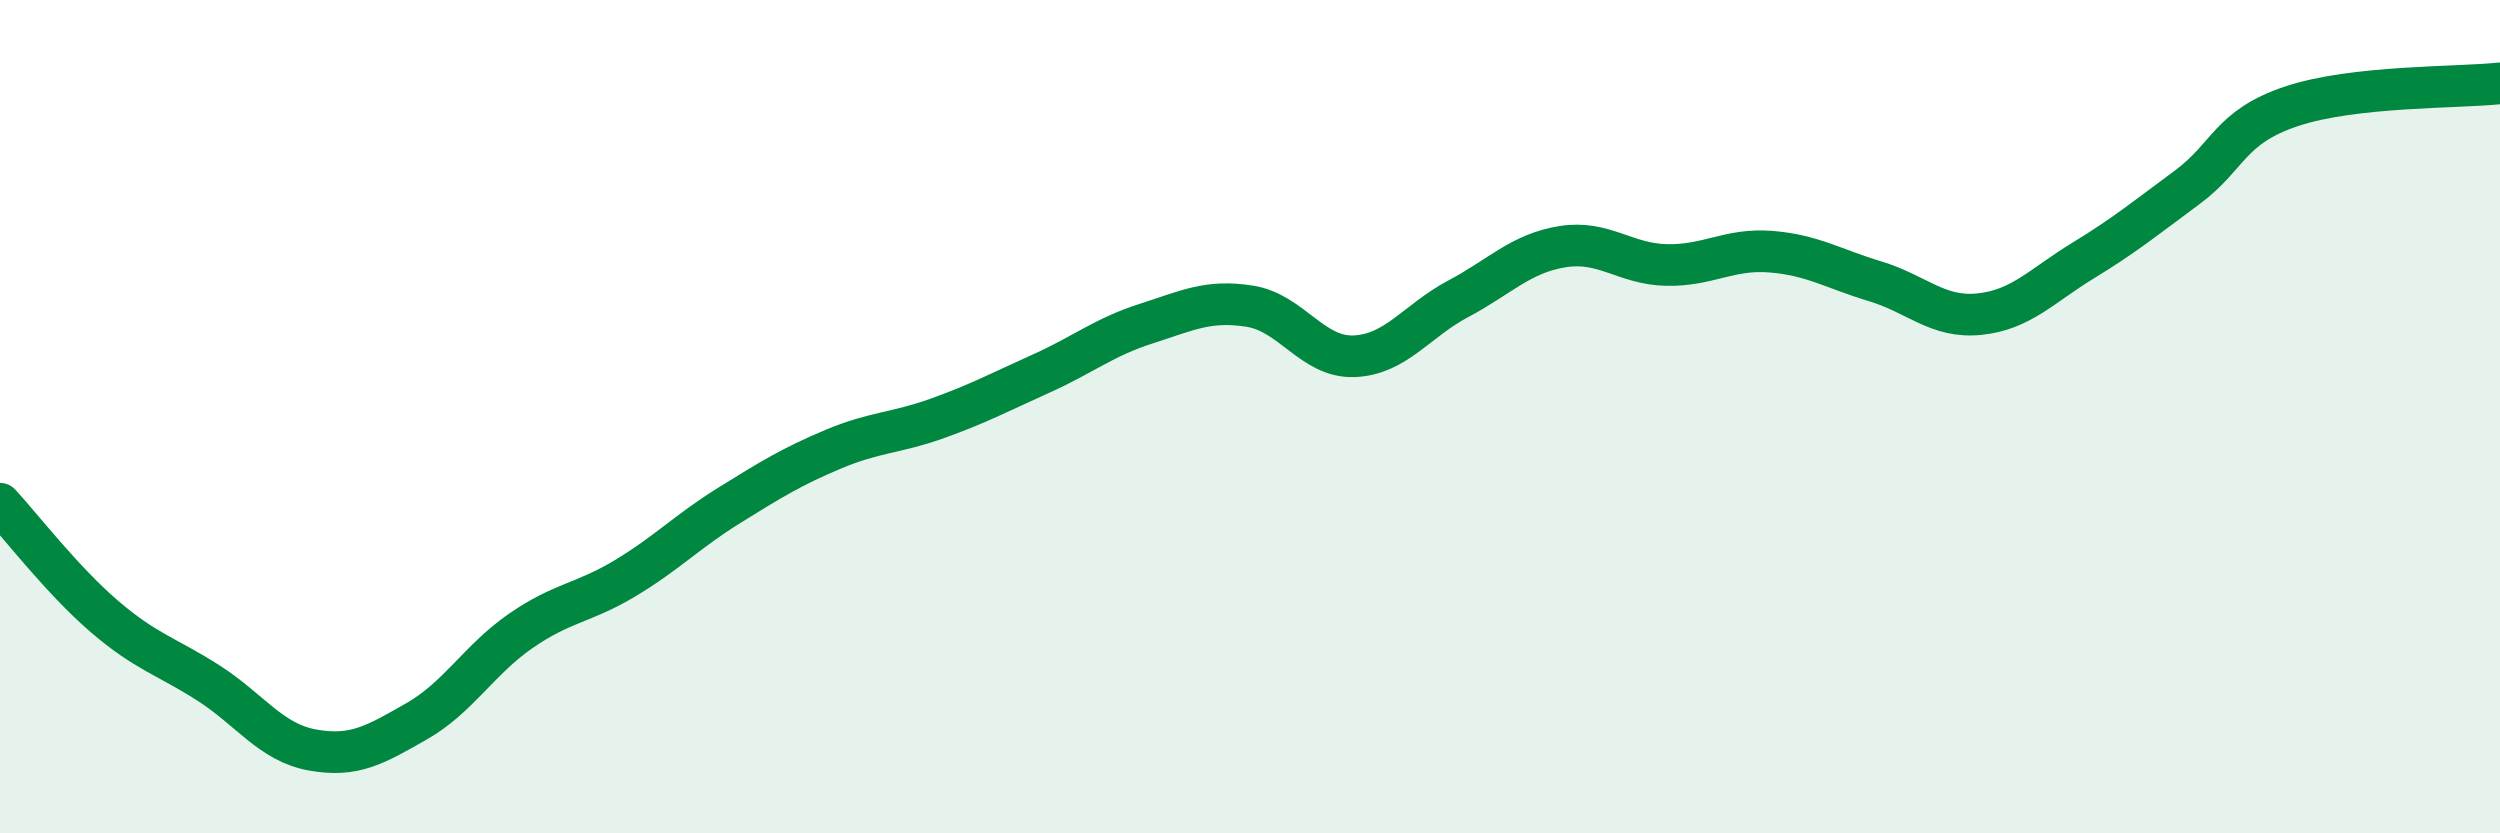
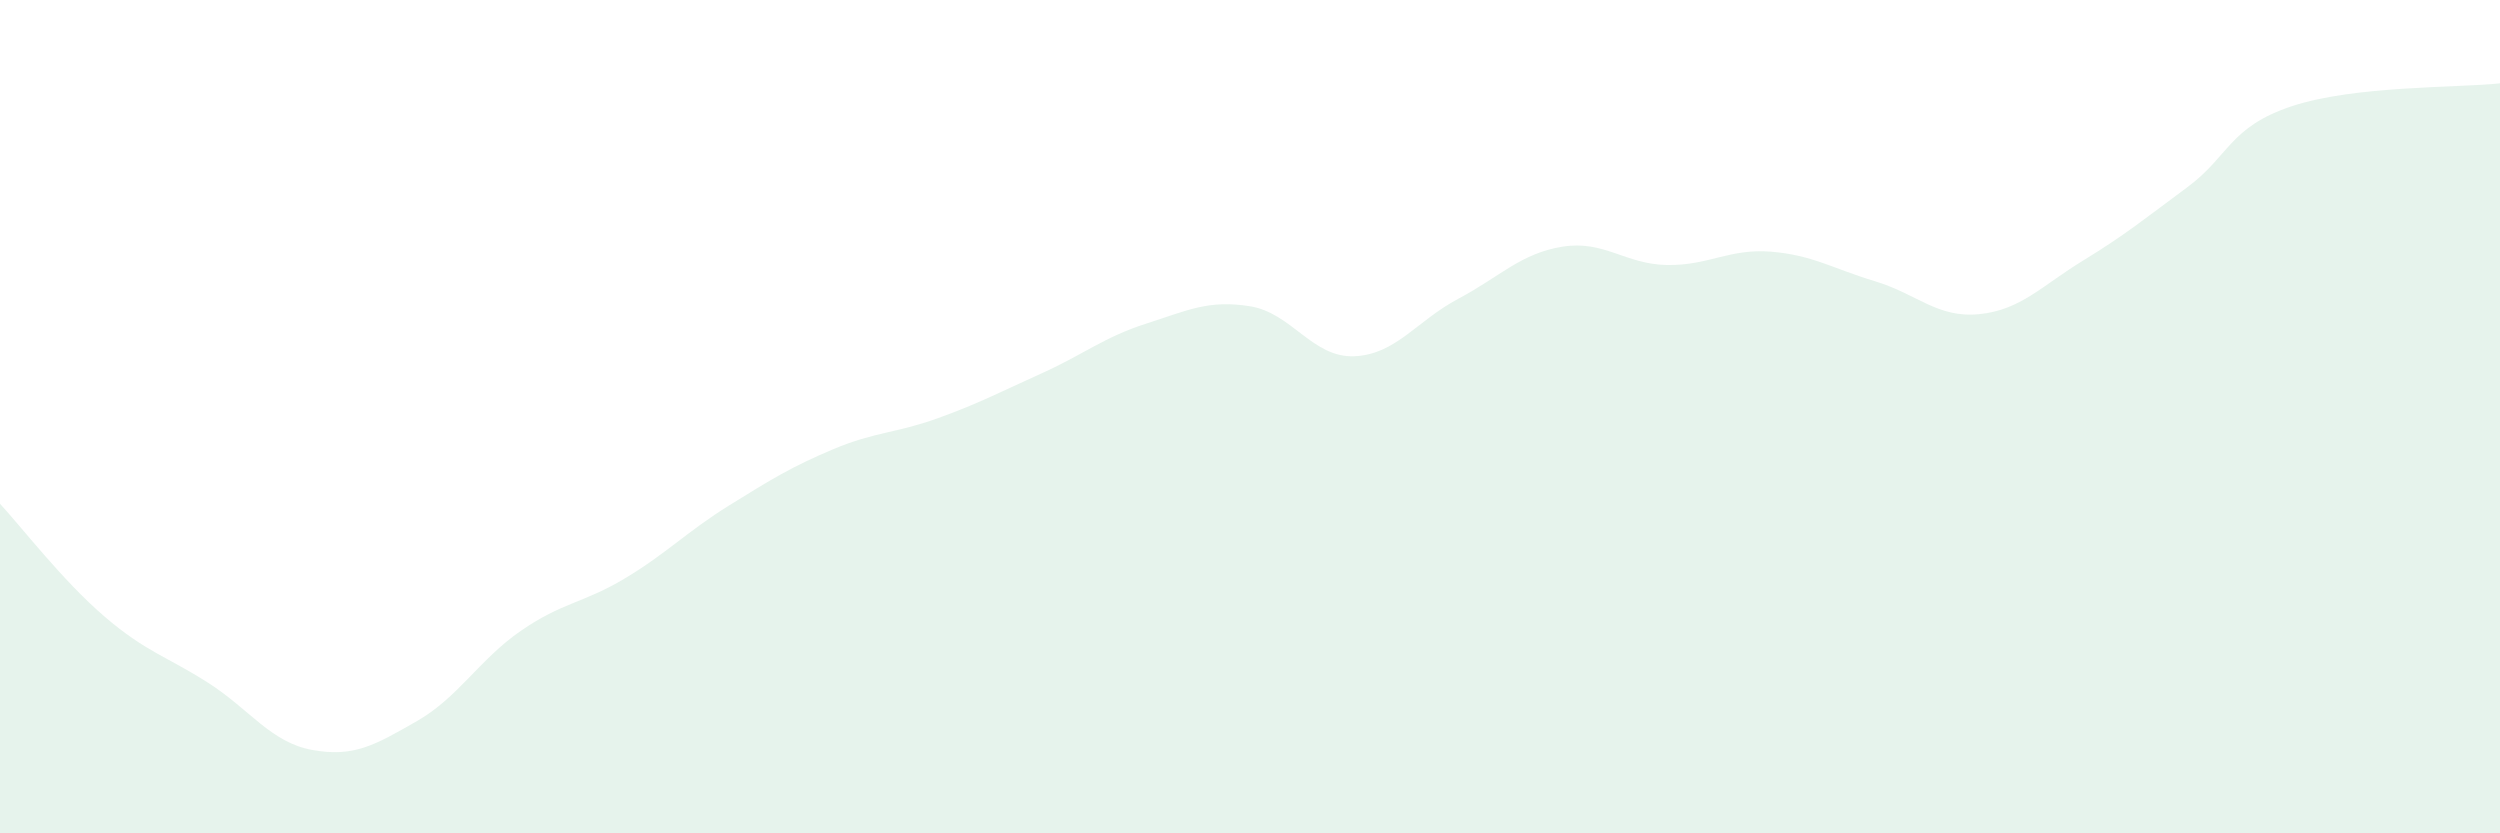
<svg xmlns="http://www.w3.org/2000/svg" width="60" height="20" viewBox="0 0 60 20">
  <path d="M 0,12.09 C 0.5,12.63 1.5,13.93 2.5,14.79 C 3.5,15.65 4,15.75 5,16.39 C 6,17.03 6.5,17.82 7.5,18 C 8.5,18.18 9,17.88 10,17.31 C 11,16.74 11.5,15.83 12.5,15.14 C 13.5,14.45 14,14.48 15,13.88 C 16,13.28 16.5,12.75 17.5,12.13 C 18.5,11.51 19,11.2 20,10.78 C 21,10.36 21.5,10.4 22.5,10.04 C 23.5,9.68 24,9.41 25,8.96 C 26,8.51 26.5,8.09 27.5,7.77 C 28.5,7.45 29,7.19 30,7.35 C 31,7.51 31.5,8.59 32.5,8.55 C 33.5,8.51 34,7.7 35,7.17 C 36,6.64 36.5,6.08 37.5,5.92 C 38.5,5.76 39,6.34 40,6.36 C 41,6.38 41.5,5.96 42.5,6.04 C 43.5,6.12 44,6.45 45,6.75 C 46,7.05 46.5,7.64 47.5,7.54 C 48.5,7.44 49,6.86 50,6.25 C 51,5.64 51.5,5.23 52.5,4.49 C 53.5,3.75 53.5,3.05 55,2.55 C 56.5,2.05 59,2.11 60,2L60 20L0 20Z" fill="#008740" opacity="0.1" stroke-linecap="round" stroke-linejoin="round" />
-   <path d="M 0,12.09 C 0.5,12.63 1.5,13.93 2.5,14.79 C 3.5,15.65 4,15.75 5,16.39 C 6,17.03 6.5,17.82 7.5,18 C 8.5,18.18 9,17.88 10,17.31 C 11,16.74 11.5,15.83 12.5,15.14 C 13.5,14.45 14,14.48 15,13.88 C 16,13.28 16.5,12.75 17.5,12.13 C 18.5,11.51 19,11.2 20,10.78 C 21,10.36 21.5,10.4 22.5,10.04 C 23.5,9.68 24,9.41 25,8.96 C 26,8.51 26.5,8.09 27.5,7.77 C 28.5,7.45 29,7.19 30,7.35 C 31,7.51 31.5,8.59 32.5,8.55 C 33.5,8.51 34,7.7 35,7.17 C 36,6.64 36.5,6.08 37.5,5.92 C 38.5,5.76 39,6.34 40,6.36 C 41,6.38 41.5,5.96 42.5,6.04 C 43.5,6.12 44,6.45 45,6.75 C 46,7.05 46.5,7.64 47.5,7.54 C 48.5,7.44 49,6.86 50,6.25 C 51,5.64 51.5,5.23 52.5,4.49 C 53.5,3.75 53.5,3.05 55,2.55 C 56.5,2.05 59,2.11 60,2" stroke="#008740" stroke-width="1" fill="none" stroke-linecap="round" stroke-linejoin="round" />
</svg>